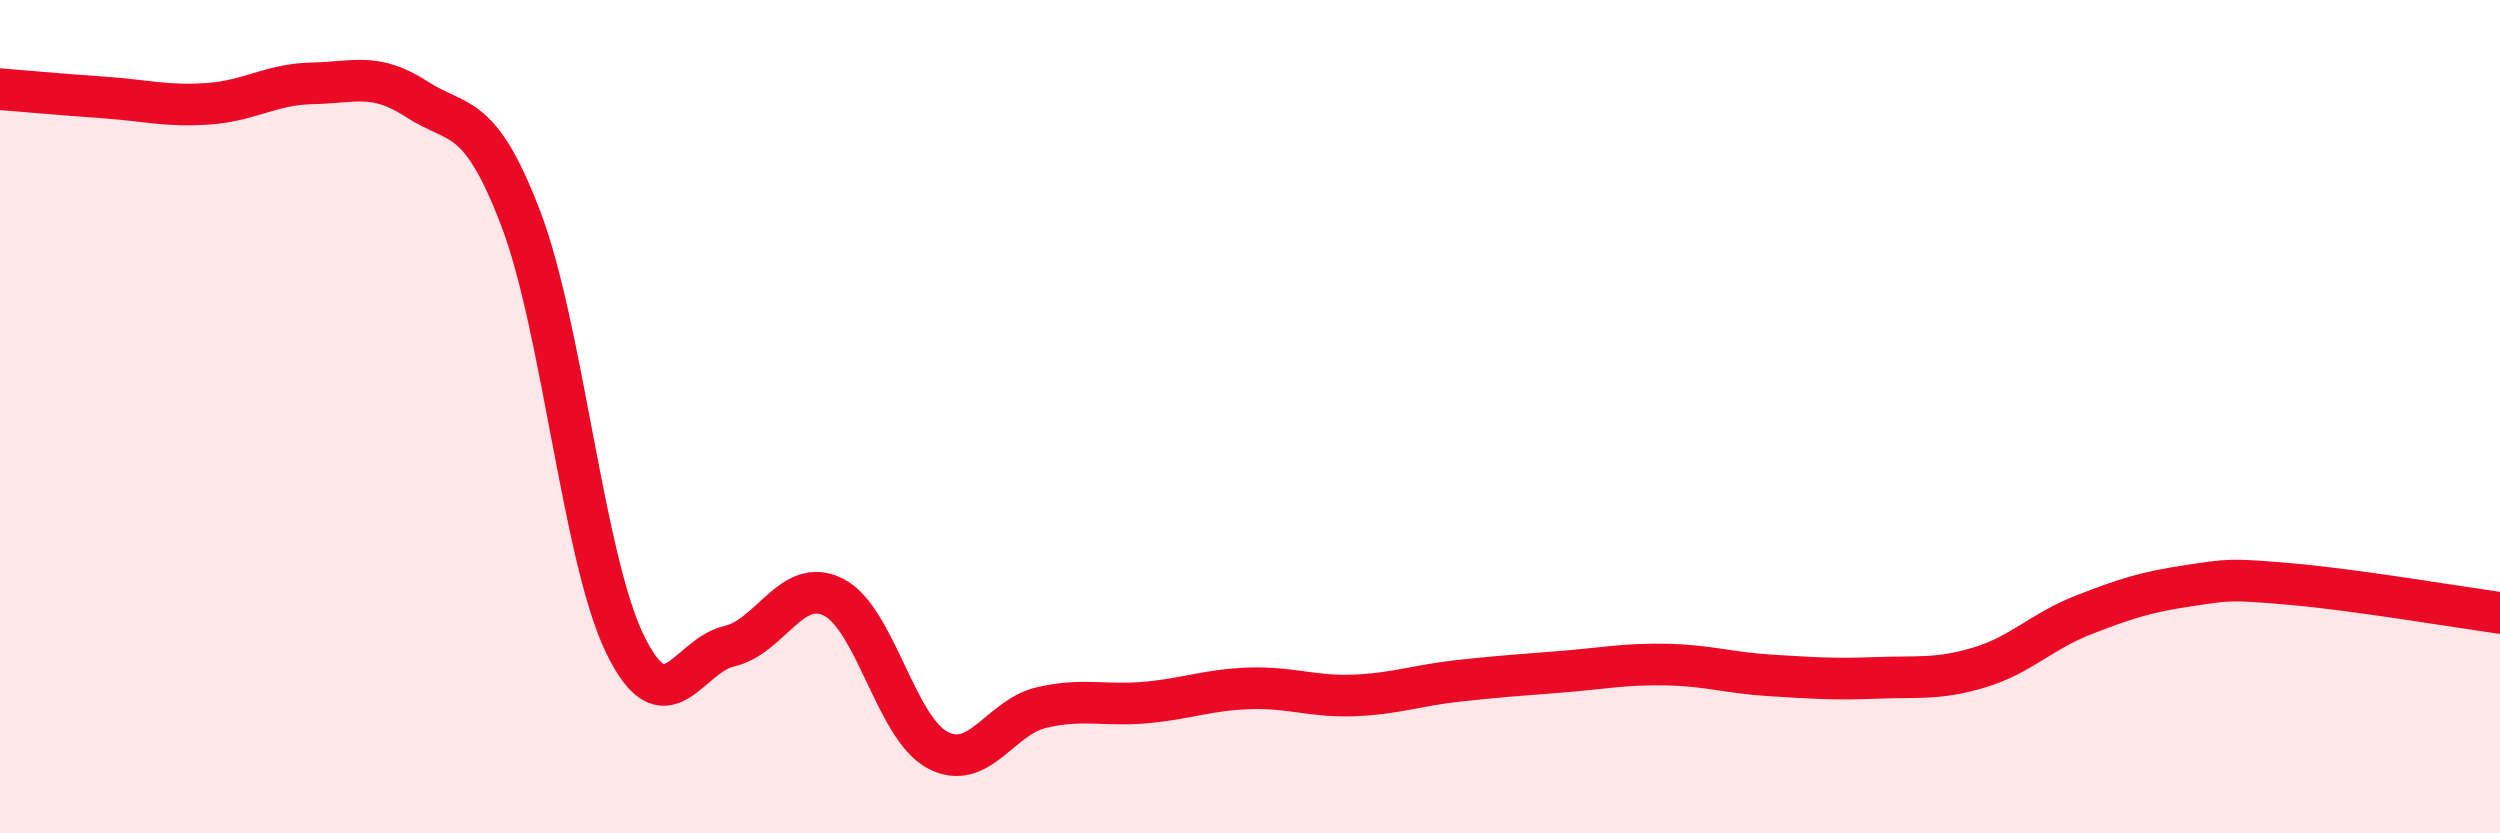
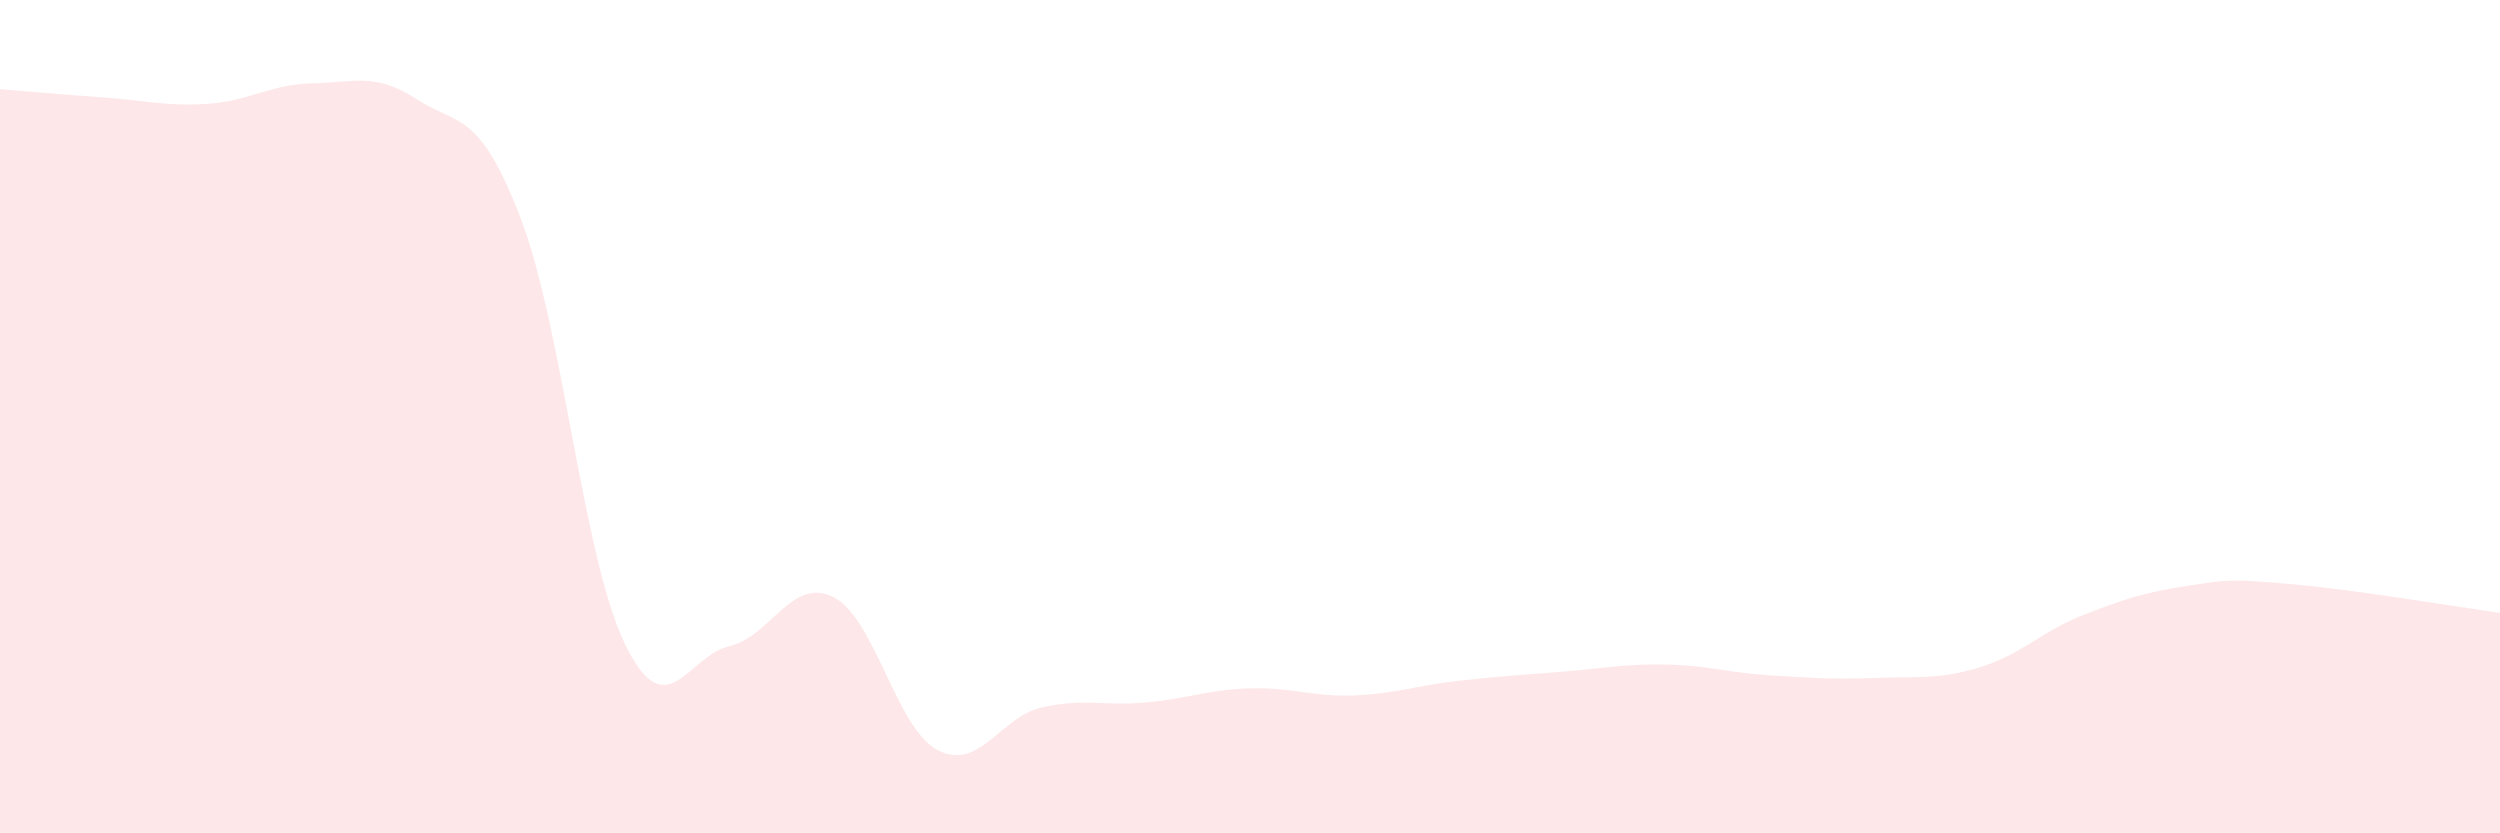
<svg xmlns="http://www.w3.org/2000/svg" width="60" height="20" viewBox="0 0 60 20">
  <path d="M 0,2.14 C 0.5,2.18 1.5,2.27 2.5,2.34 C 3.5,2.41 4,2.56 5,2.49 C 6,2.42 6.5,2.02 7.5,2 C 8.5,1.98 9,1.73 10,2.38 C 11,3.03 11.5,2.63 12.5,5.25 C 13.5,7.87 14,13.41 15,15.46 C 16,17.51 16.5,15.74 17.5,15.51 C 18.5,15.28 19,13.83 20,14.33 C 21,14.83 21.5,17.47 22.5,18 C 23.5,18.53 24,17.21 25,16.98 C 26,16.75 26.5,16.95 27.5,16.86 C 28.5,16.77 29,16.55 30,16.52 C 31,16.49 31.5,16.73 32.5,16.69 C 33.5,16.65 34,16.45 35,16.34 C 36,16.23 36.5,16.2 37.5,16.12 C 38.5,16.04 39,15.93 40,15.95 C 41,15.97 41.5,16.15 42.5,16.21 C 43.5,16.27 44,16.31 45,16.27 C 46,16.23 46.5,16.32 47.5,16.02 C 48.5,15.72 49,15.15 50,14.76 C 51,14.37 51.5,14.21 52.5,14.06 C 53.5,13.91 53.5,13.89 55,14.02 C 56.5,14.15 59,14.57 60,14.71L60 20L0 20Z" fill="#EB0A25" opacity="0.1" stroke-linecap="round" stroke-linejoin="round" />
-   <path d="M 0,2.14 C 0.5,2.18 1.5,2.27 2.5,2.34 C 3.5,2.41 4,2.56 5,2.49 C 6,2.42 6.5,2.02 7.5,2 C 8.5,1.98 9,1.73 10,2.38 C 11,3.03 11.5,2.63 12.5,5.25 C 13.5,7.87 14,13.41 15,15.46 C 16,17.51 16.5,15.74 17.5,15.51 C 18.5,15.28 19,13.83 20,14.33 C 21,14.83 21.5,17.47 22.5,18 C 23.5,18.53 24,17.21 25,16.98 C 26,16.75 26.5,16.95 27.5,16.86 C 28.5,16.77 29,16.55 30,16.52 C 31,16.49 31.5,16.73 32.5,16.69 C 33.5,16.65 34,16.45 35,16.34 C 36,16.23 36.5,16.2 37.5,16.12 C 38.5,16.04 39,15.93 40,15.95 C 41,15.97 41.5,16.15 42.5,16.21 C 43.5,16.27 44,16.31 45,16.27 C 46,16.23 46.5,16.32 47.5,16.02 C 48.5,15.72 49,15.15 50,14.76 C 51,14.37 51.5,14.21 52.5,14.06 C 53.5,13.91 53.5,13.89 55,14.02 C 56.5,14.15 59,14.57 60,14.71" stroke="#EB0A25" stroke-width="1" fill="none" stroke-linecap="round" stroke-linejoin="round" />
</svg>